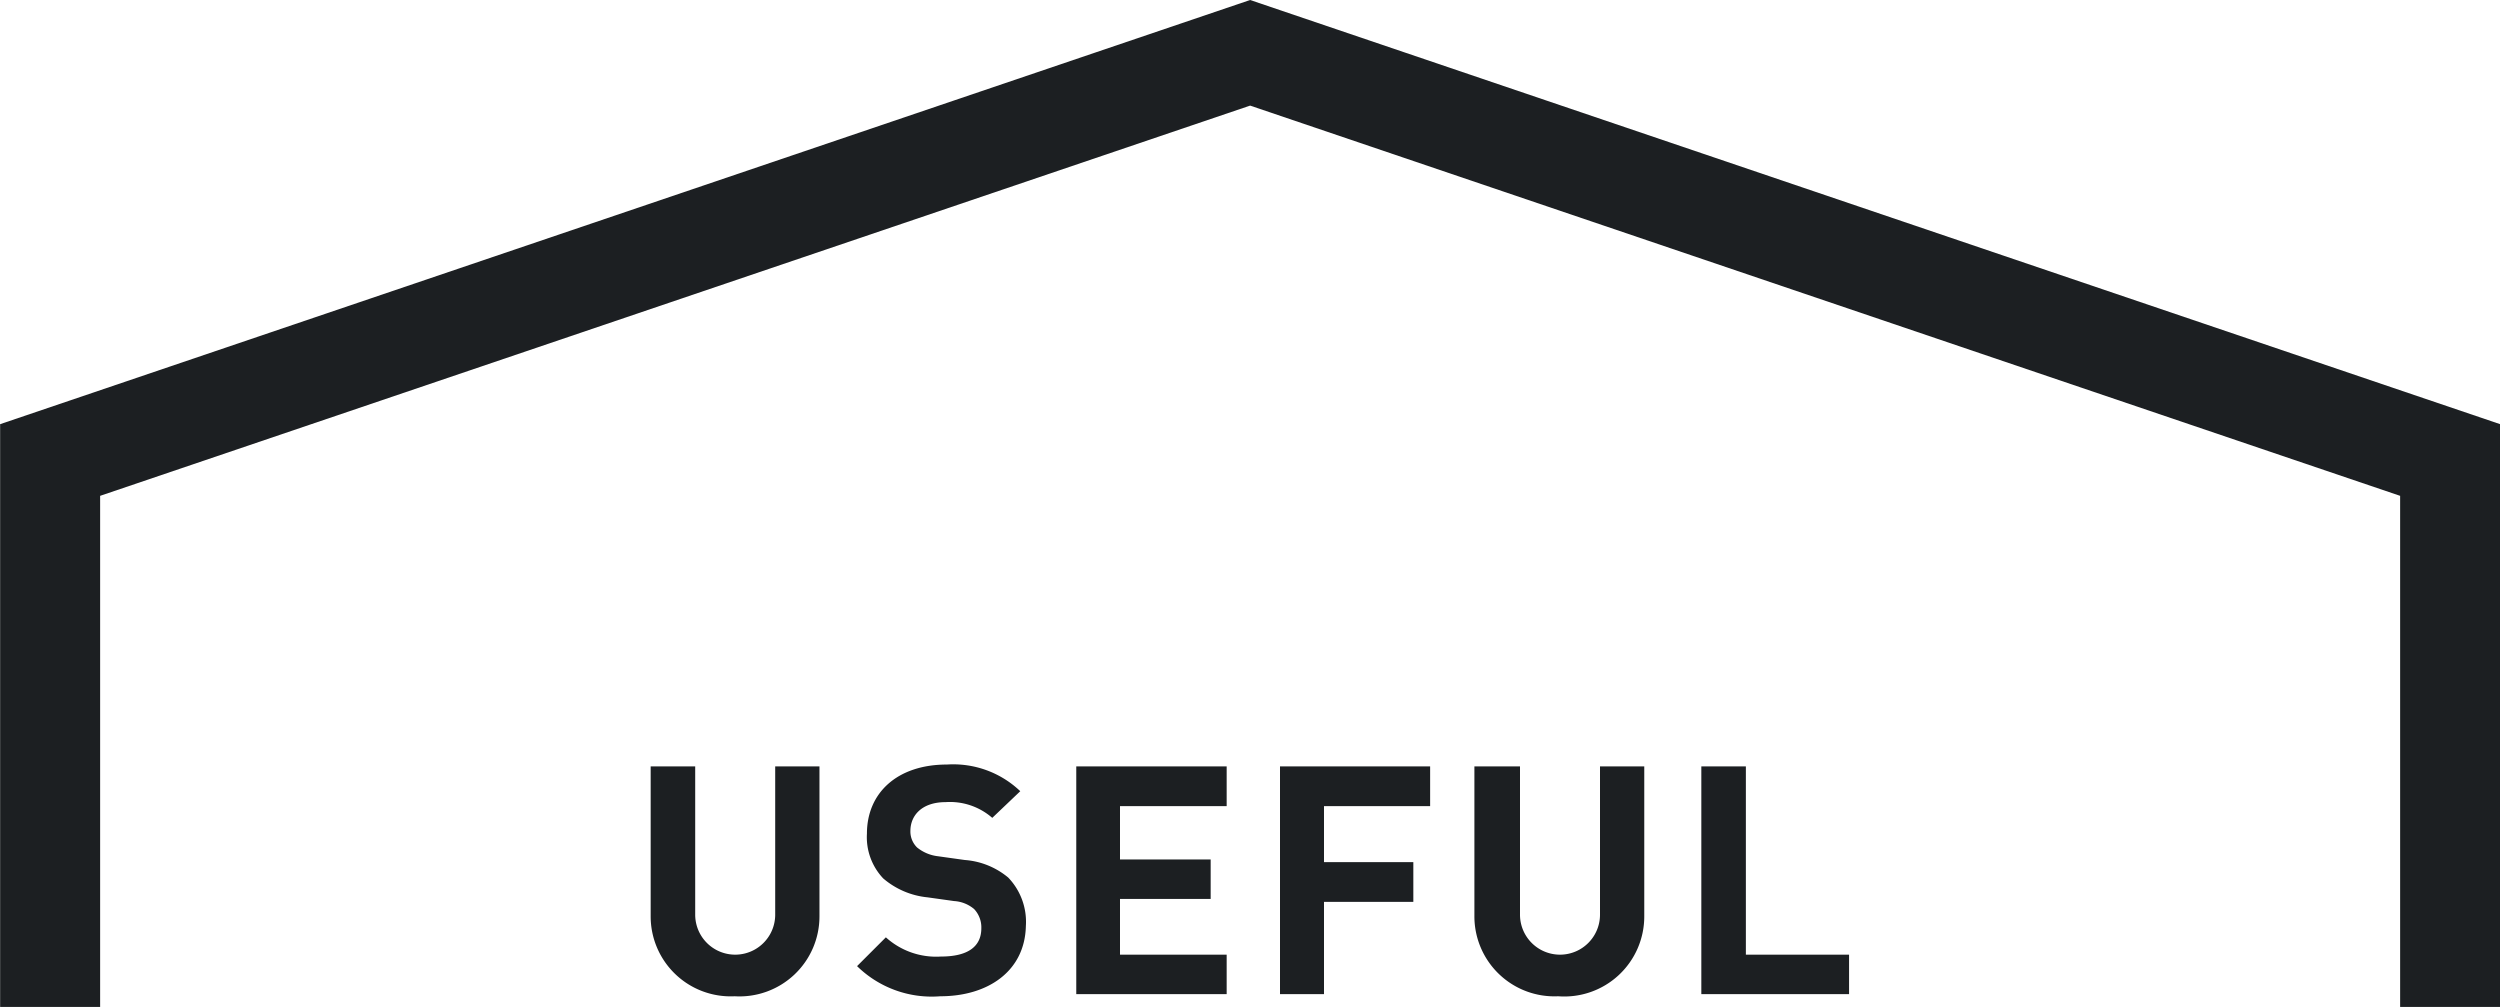
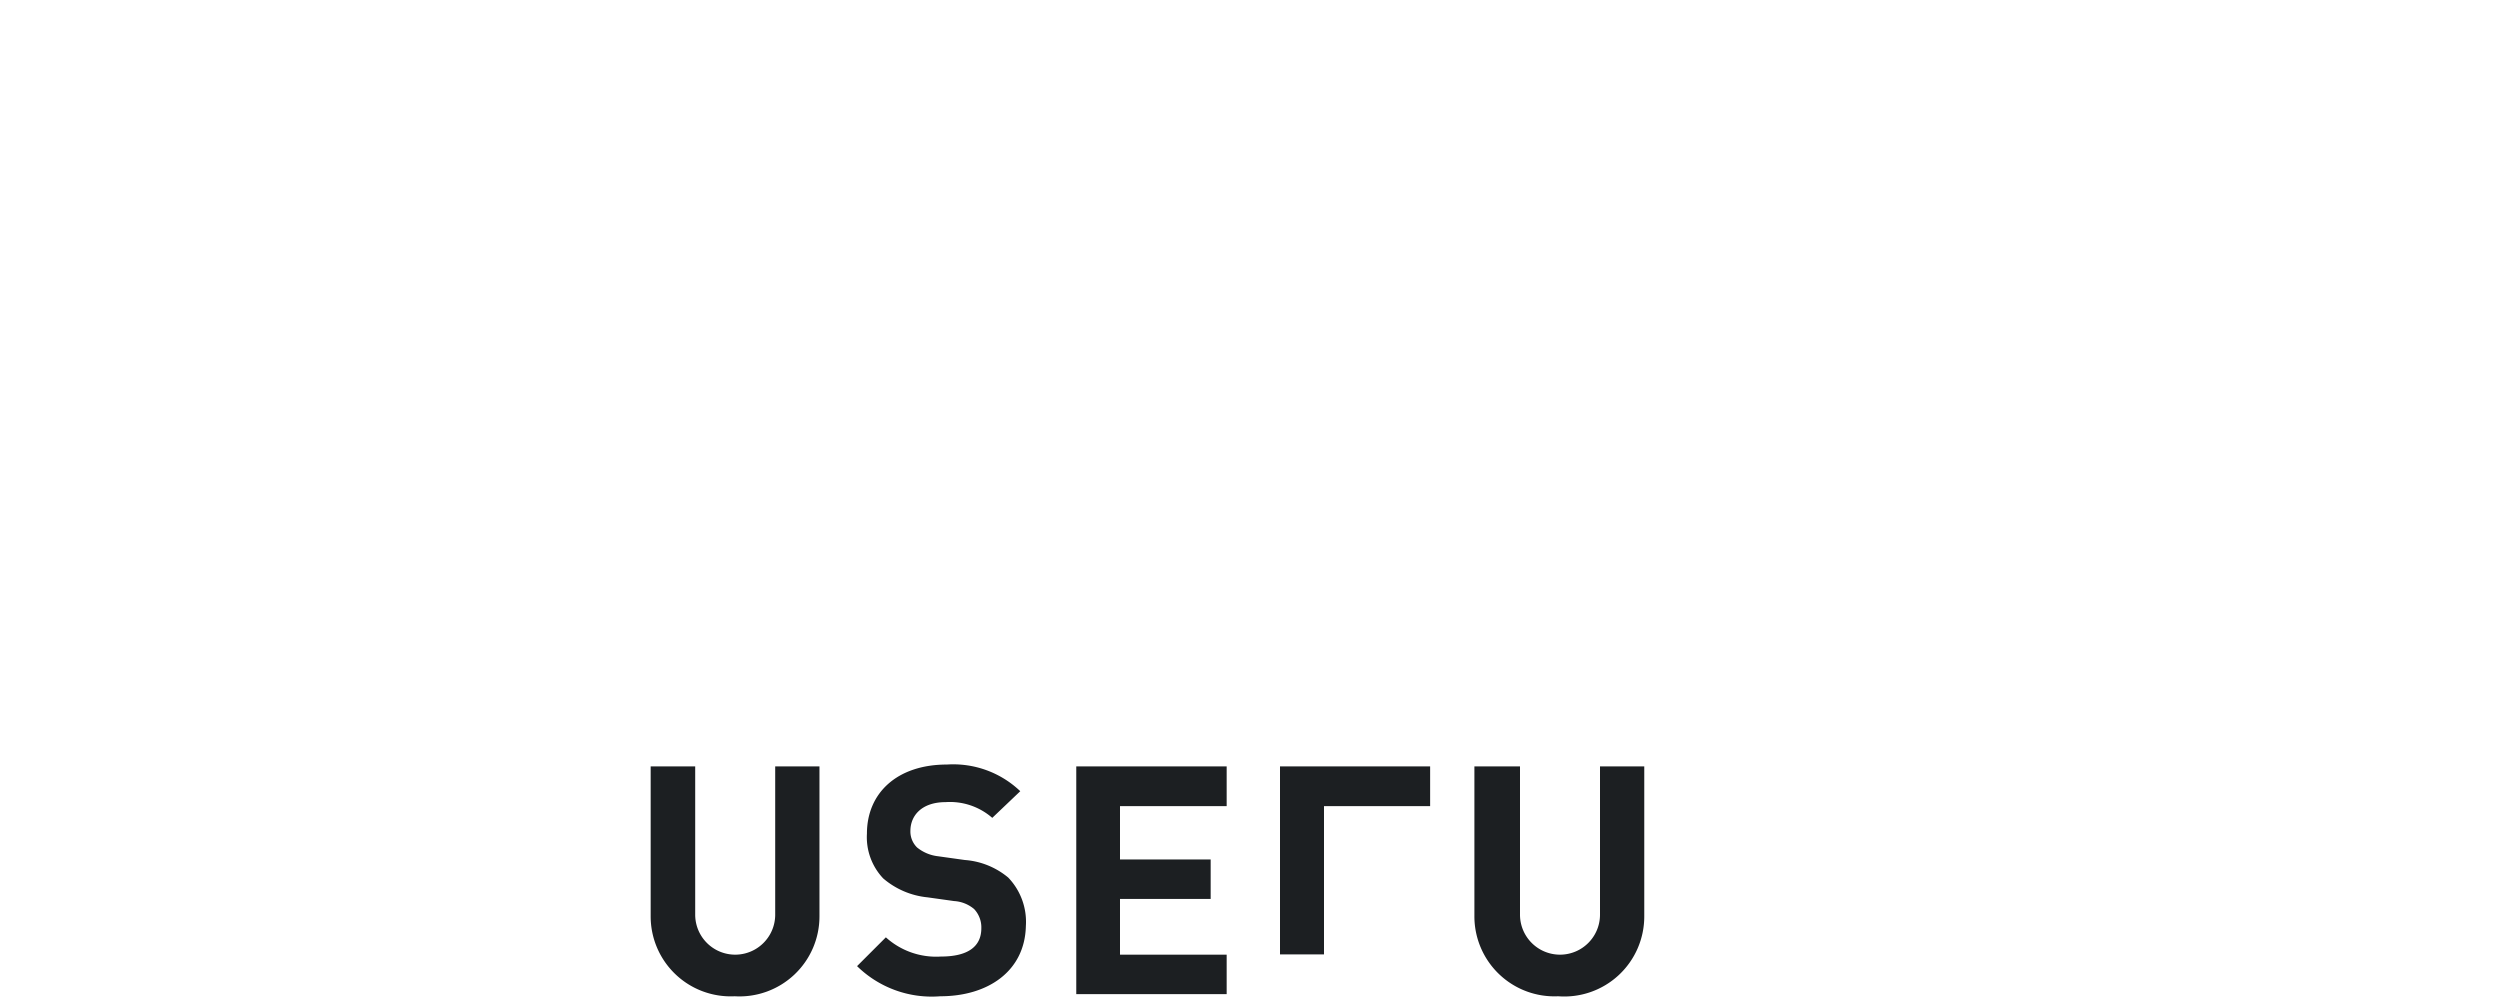
<svg xmlns="http://www.w3.org/2000/svg" viewBox="0 0 93.75 37.76">
  <defs>
    <style>.cls-1{fill:#1c1f22;}.cls-2{fill:none;stroke:#1c1f22;stroke-width:3.75px;}</style>
  </defs>
  <g id="レイヤー_2" data-name="レイヤー 2">
    <g id="コンテンツ">
      <path class="cls-1" d="M27.55,37.36a3,3,0,0,1-3.15-3V28.74h1.67V34.3a1.48,1.48,0,1,0,3,0V28.74h1.66v5.62A3,3,0,0,1,27.55,37.36Z" />
      <path class="cls-1" d="M35.26,37.36a4,4,0,0,1-3.12-1.13l1.08-1.08a2.81,2.81,0,0,0,2.07.72c1,0,1.51-.37,1.51-1.06a1,1,0,0,0-.27-.72,1.28,1.28,0,0,0-.75-.3l-1-.14a3,3,0,0,1-1.66-.71,2.25,2.25,0,0,1-.61-1.68c0-1.52,1.13-2.59,3-2.59a3.64,3.64,0,0,1,2.75,1l-1.05,1a2.41,2.41,0,0,0-1.75-.59c-.89,0-1.32.5-1.32,1.08a.84.84,0,0,0,.25.62,1.52,1.52,0,0,0,.79.33l1,.14a2.87,2.87,0,0,1,1.63.66,2.4,2.4,0,0,1,.66,1.82C38.43,36.42,37.05,37.36,35.26,37.36Z" />
      <path class="cls-1" d="M40.36,37.28V28.74H46v1.49H42v2H45.4v1.48H42V35.8h4v1.48Z" />
-       <path class="cls-1" d="M49.65,30.23v2.1H53v1.49H49.65v3.46H48V28.74h5.63v1.49Z" />
+       <path class="cls-1" d="M49.65,30.23v2.1H53H49.65v3.46H48V28.74h5.63v1.49Z" />
      <path class="cls-1" d="M58.43,37.36a3,3,0,0,1-3.14-3V28.74H57V34.3a1.48,1.48,0,1,0,3,0V28.74h1.66v5.62A3,3,0,0,1,58.43,37.36Z" />
-       <path class="cls-1" d="M63.8,37.28V28.74h1.67V35.8h3.87v1.48Z" />
-       <polyline class="cls-2" points="91.88 37.76 91.88 17.25 46.88 1.98 1.88 17.25 1.88 37.76" />
    </g>
  </g>
</svg>